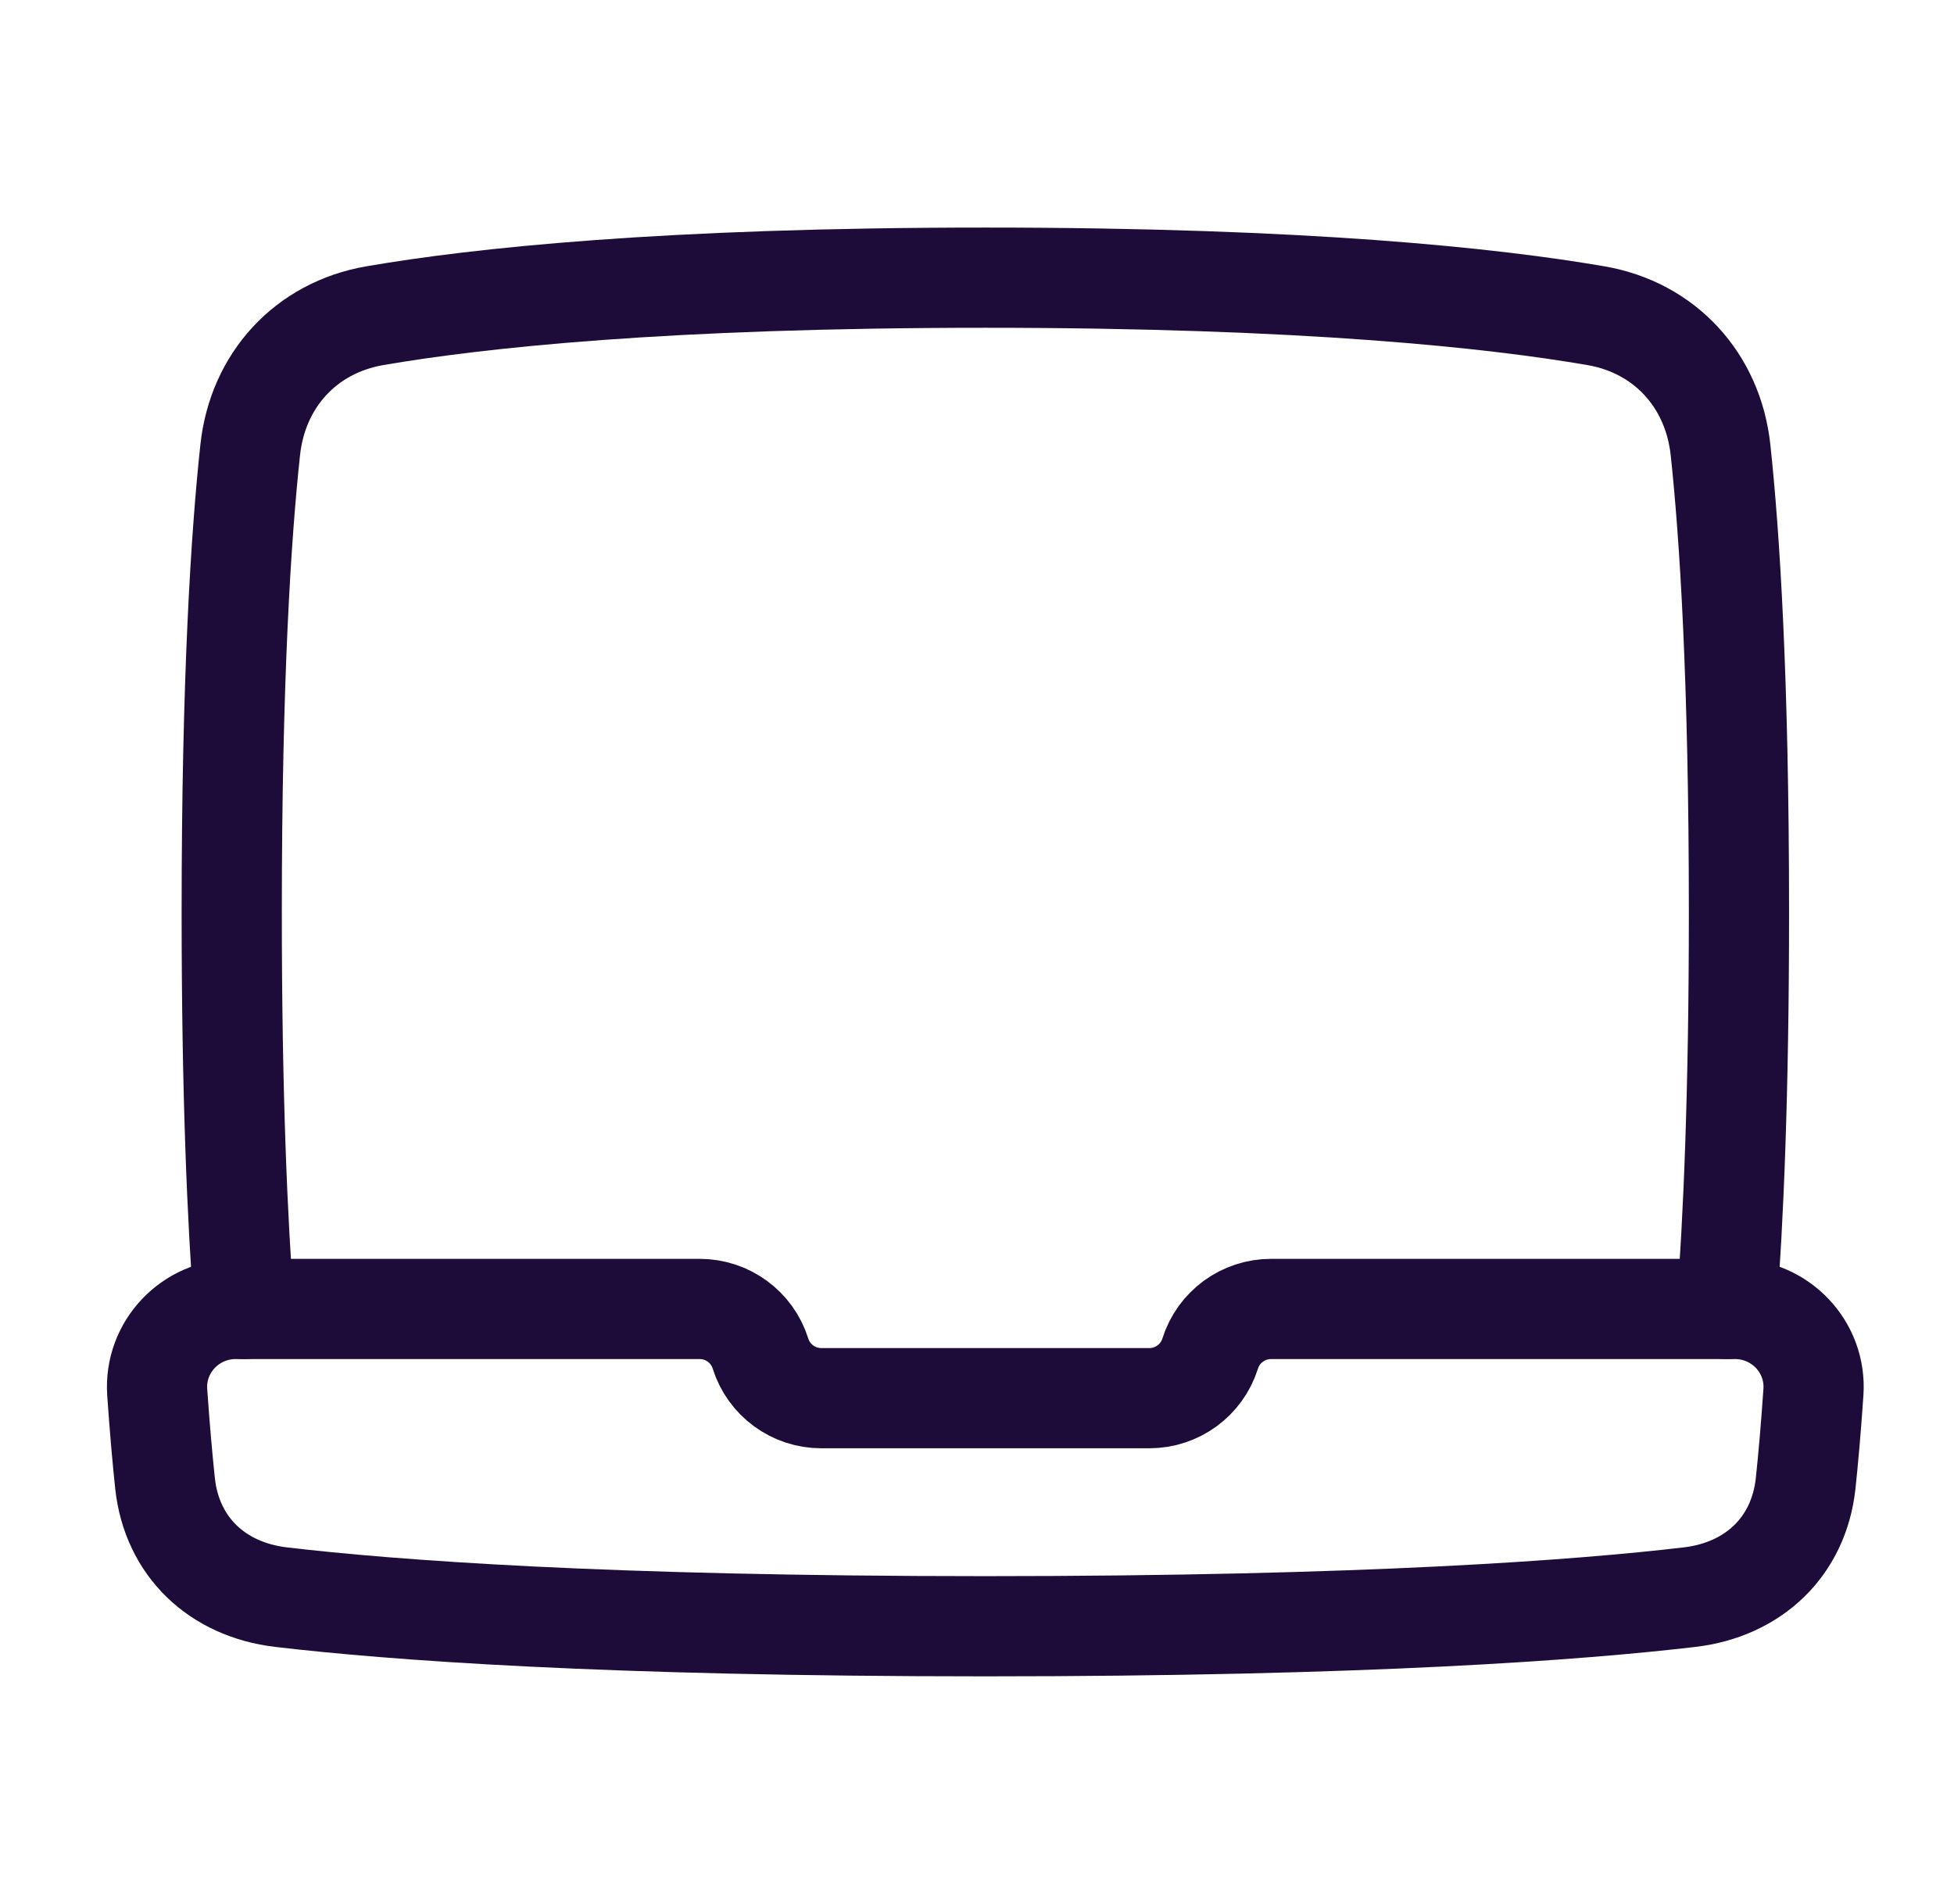
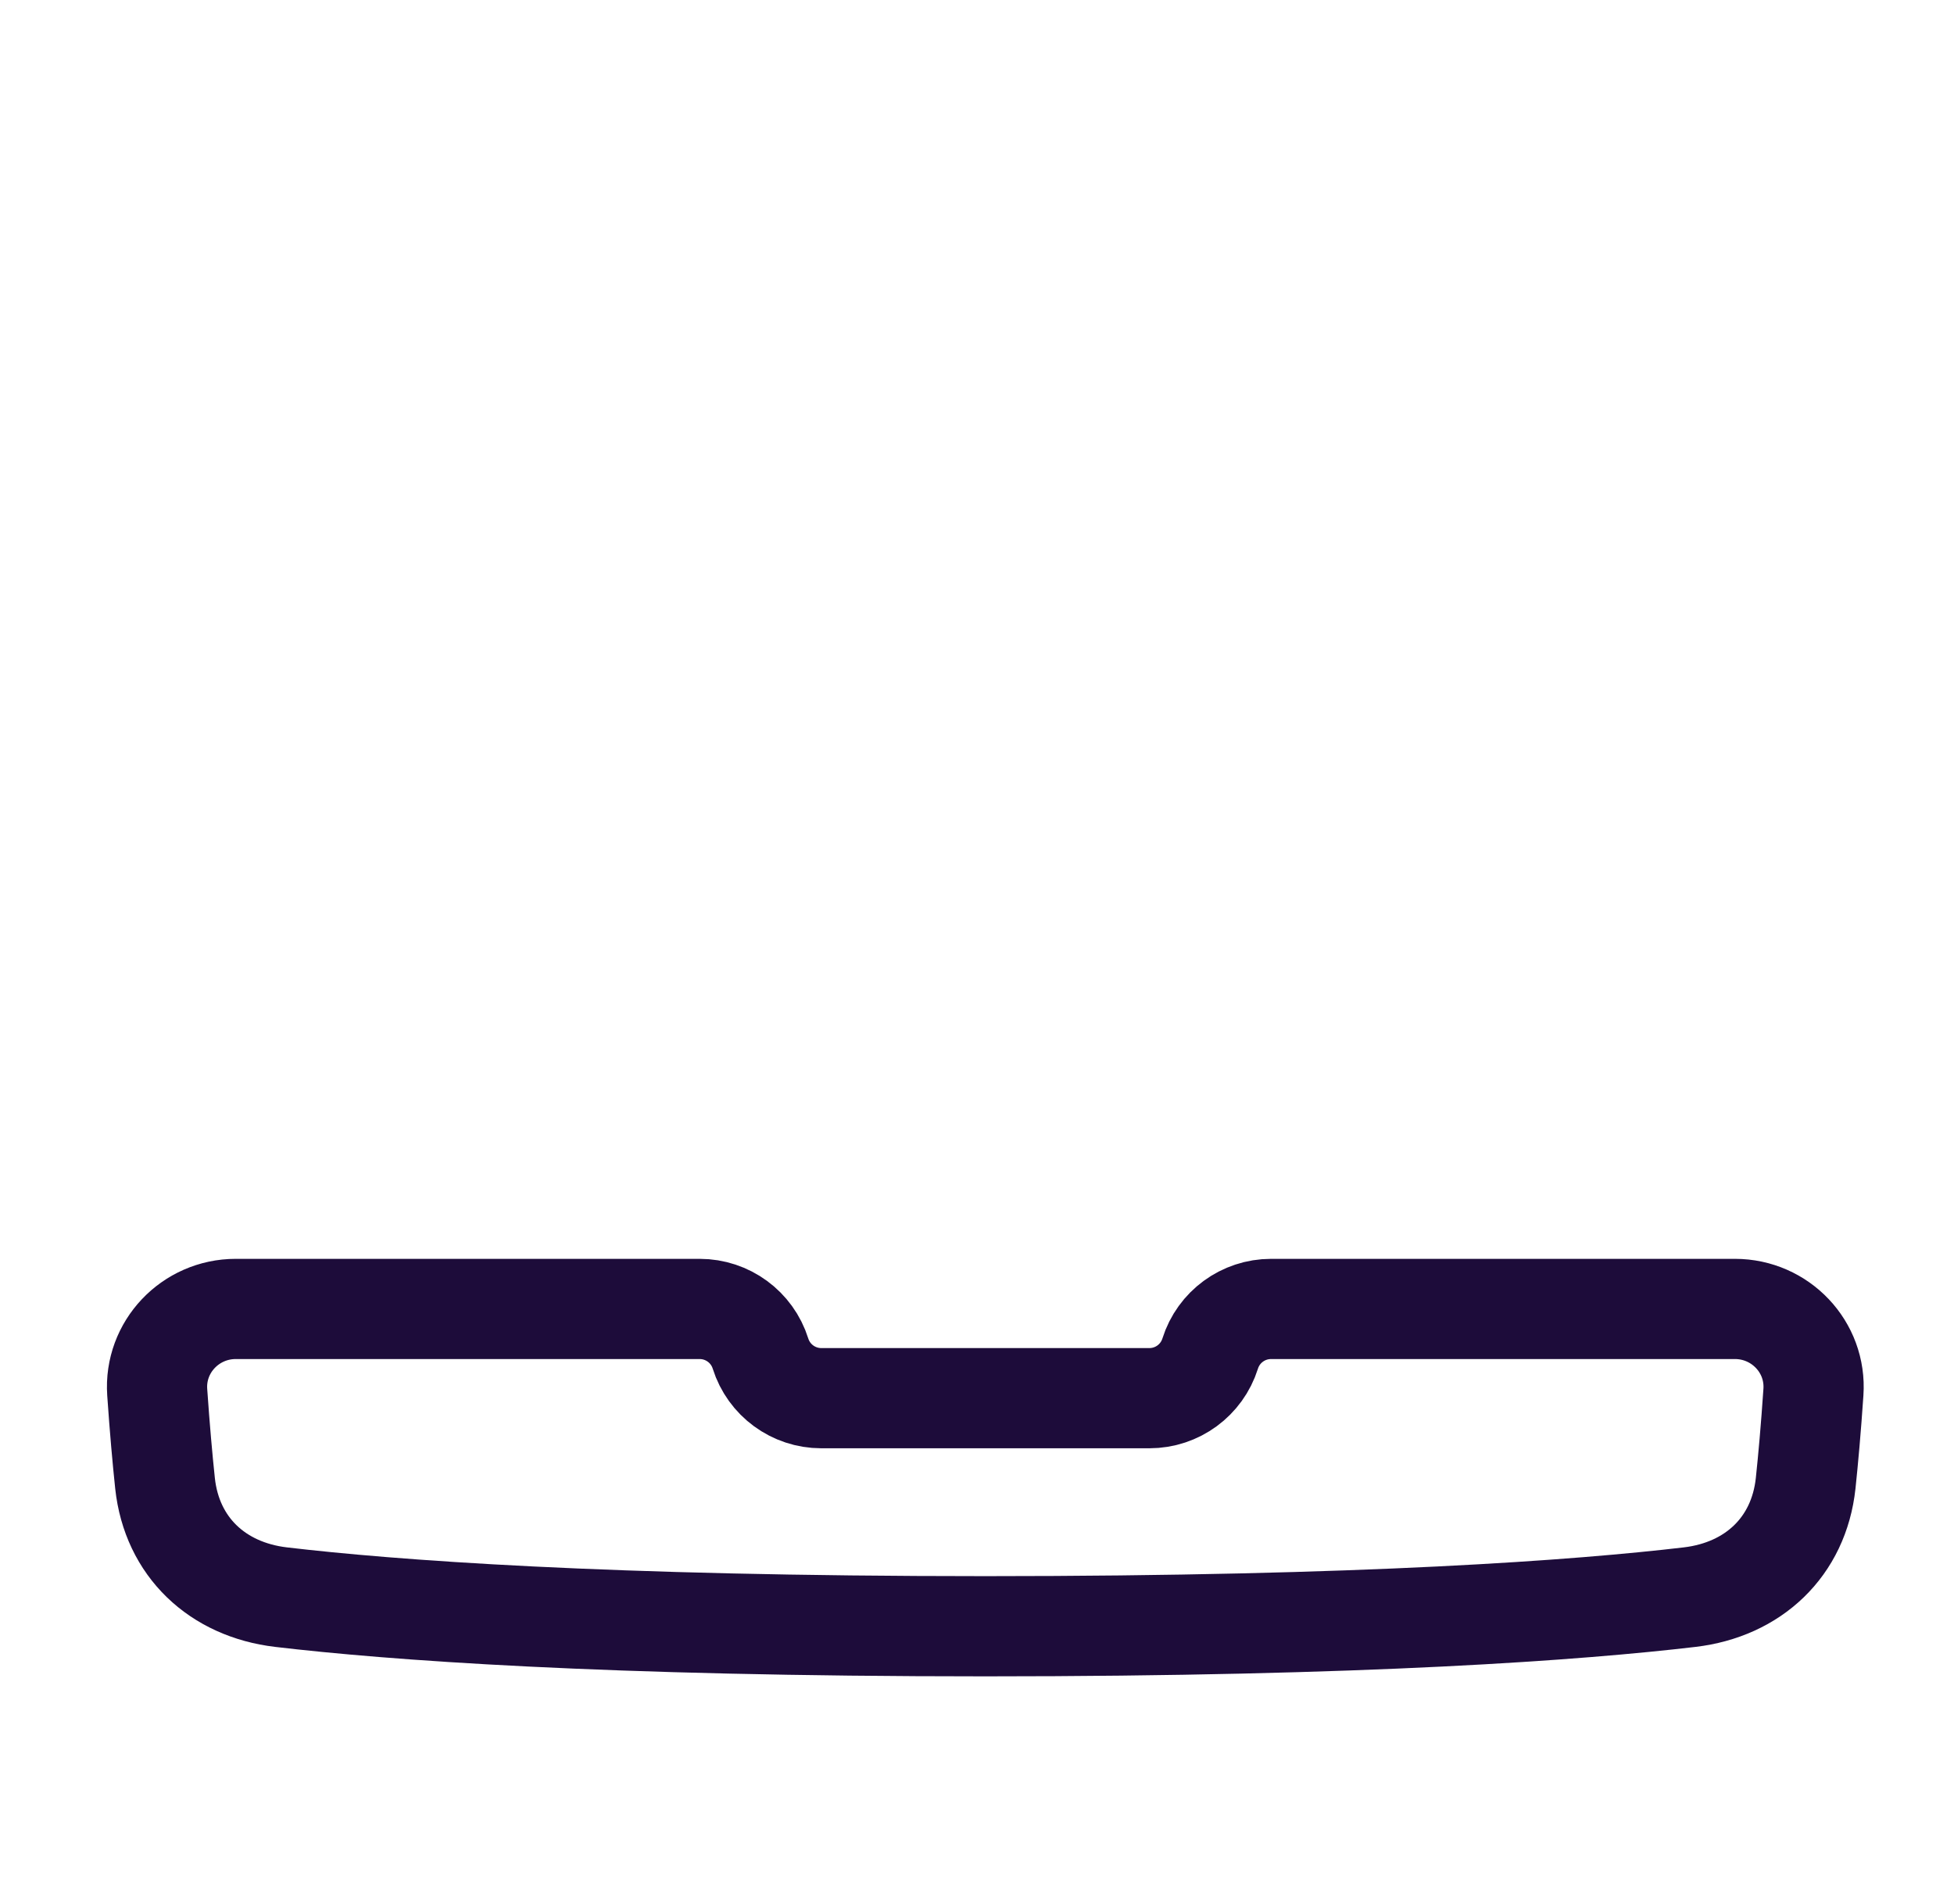
<svg xmlns="http://www.w3.org/2000/svg" width="39" height="38" viewBox="0 0 39 38" fill="none">
  <path d="M19.666 32.458C12.051 32.458 7.79 32.134 5.609 31.877C4.34 31.727 3.431 30.876 3.294 29.606C3.243 29.123 3.189 28.526 3.138 27.787C3.076 26.884 3.8 26.125 4.705 26.125H13.965C14.52 26.125 15.012 26.485 15.179 27.016C15.346 27.546 15.837 27.906 16.393 27.906H22.94C23.496 27.906 23.987 27.546 24.154 27.016C24.321 26.485 24.813 26.125 25.369 26.125H34.628C35.533 26.125 36.257 26.884 36.194 27.787C36.144 28.526 36.09 29.123 36.039 29.606C35.902 30.876 34.993 31.727 33.724 31.877C31.543 32.134 27.282 32.458 19.666 32.458Z" stroke="#1D0C3A" stroke-width="2" stroke-linecap="round" stroke-linejoin="round" />
-   <path d="M4.873 26.125C4.738 24.377 4.625 21.834 4.625 18.208C4.625 13.545 4.811 10.673 4.994 8.979C5.143 7.59 6.104 6.538 7.481 6.301C9.528 5.948 13.276 5.542 19.667 5.542C26.058 5.542 29.805 5.948 31.853 6.301C33.23 6.538 34.19 7.59 34.34 8.979C34.522 10.673 34.708 13.545 34.708 18.208C34.708 21.834 34.596 24.377 34.46 26.125" stroke="#1D0C3A" stroke-width="2" stroke-linecap="round" stroke-linejoin="round" />
</svg>